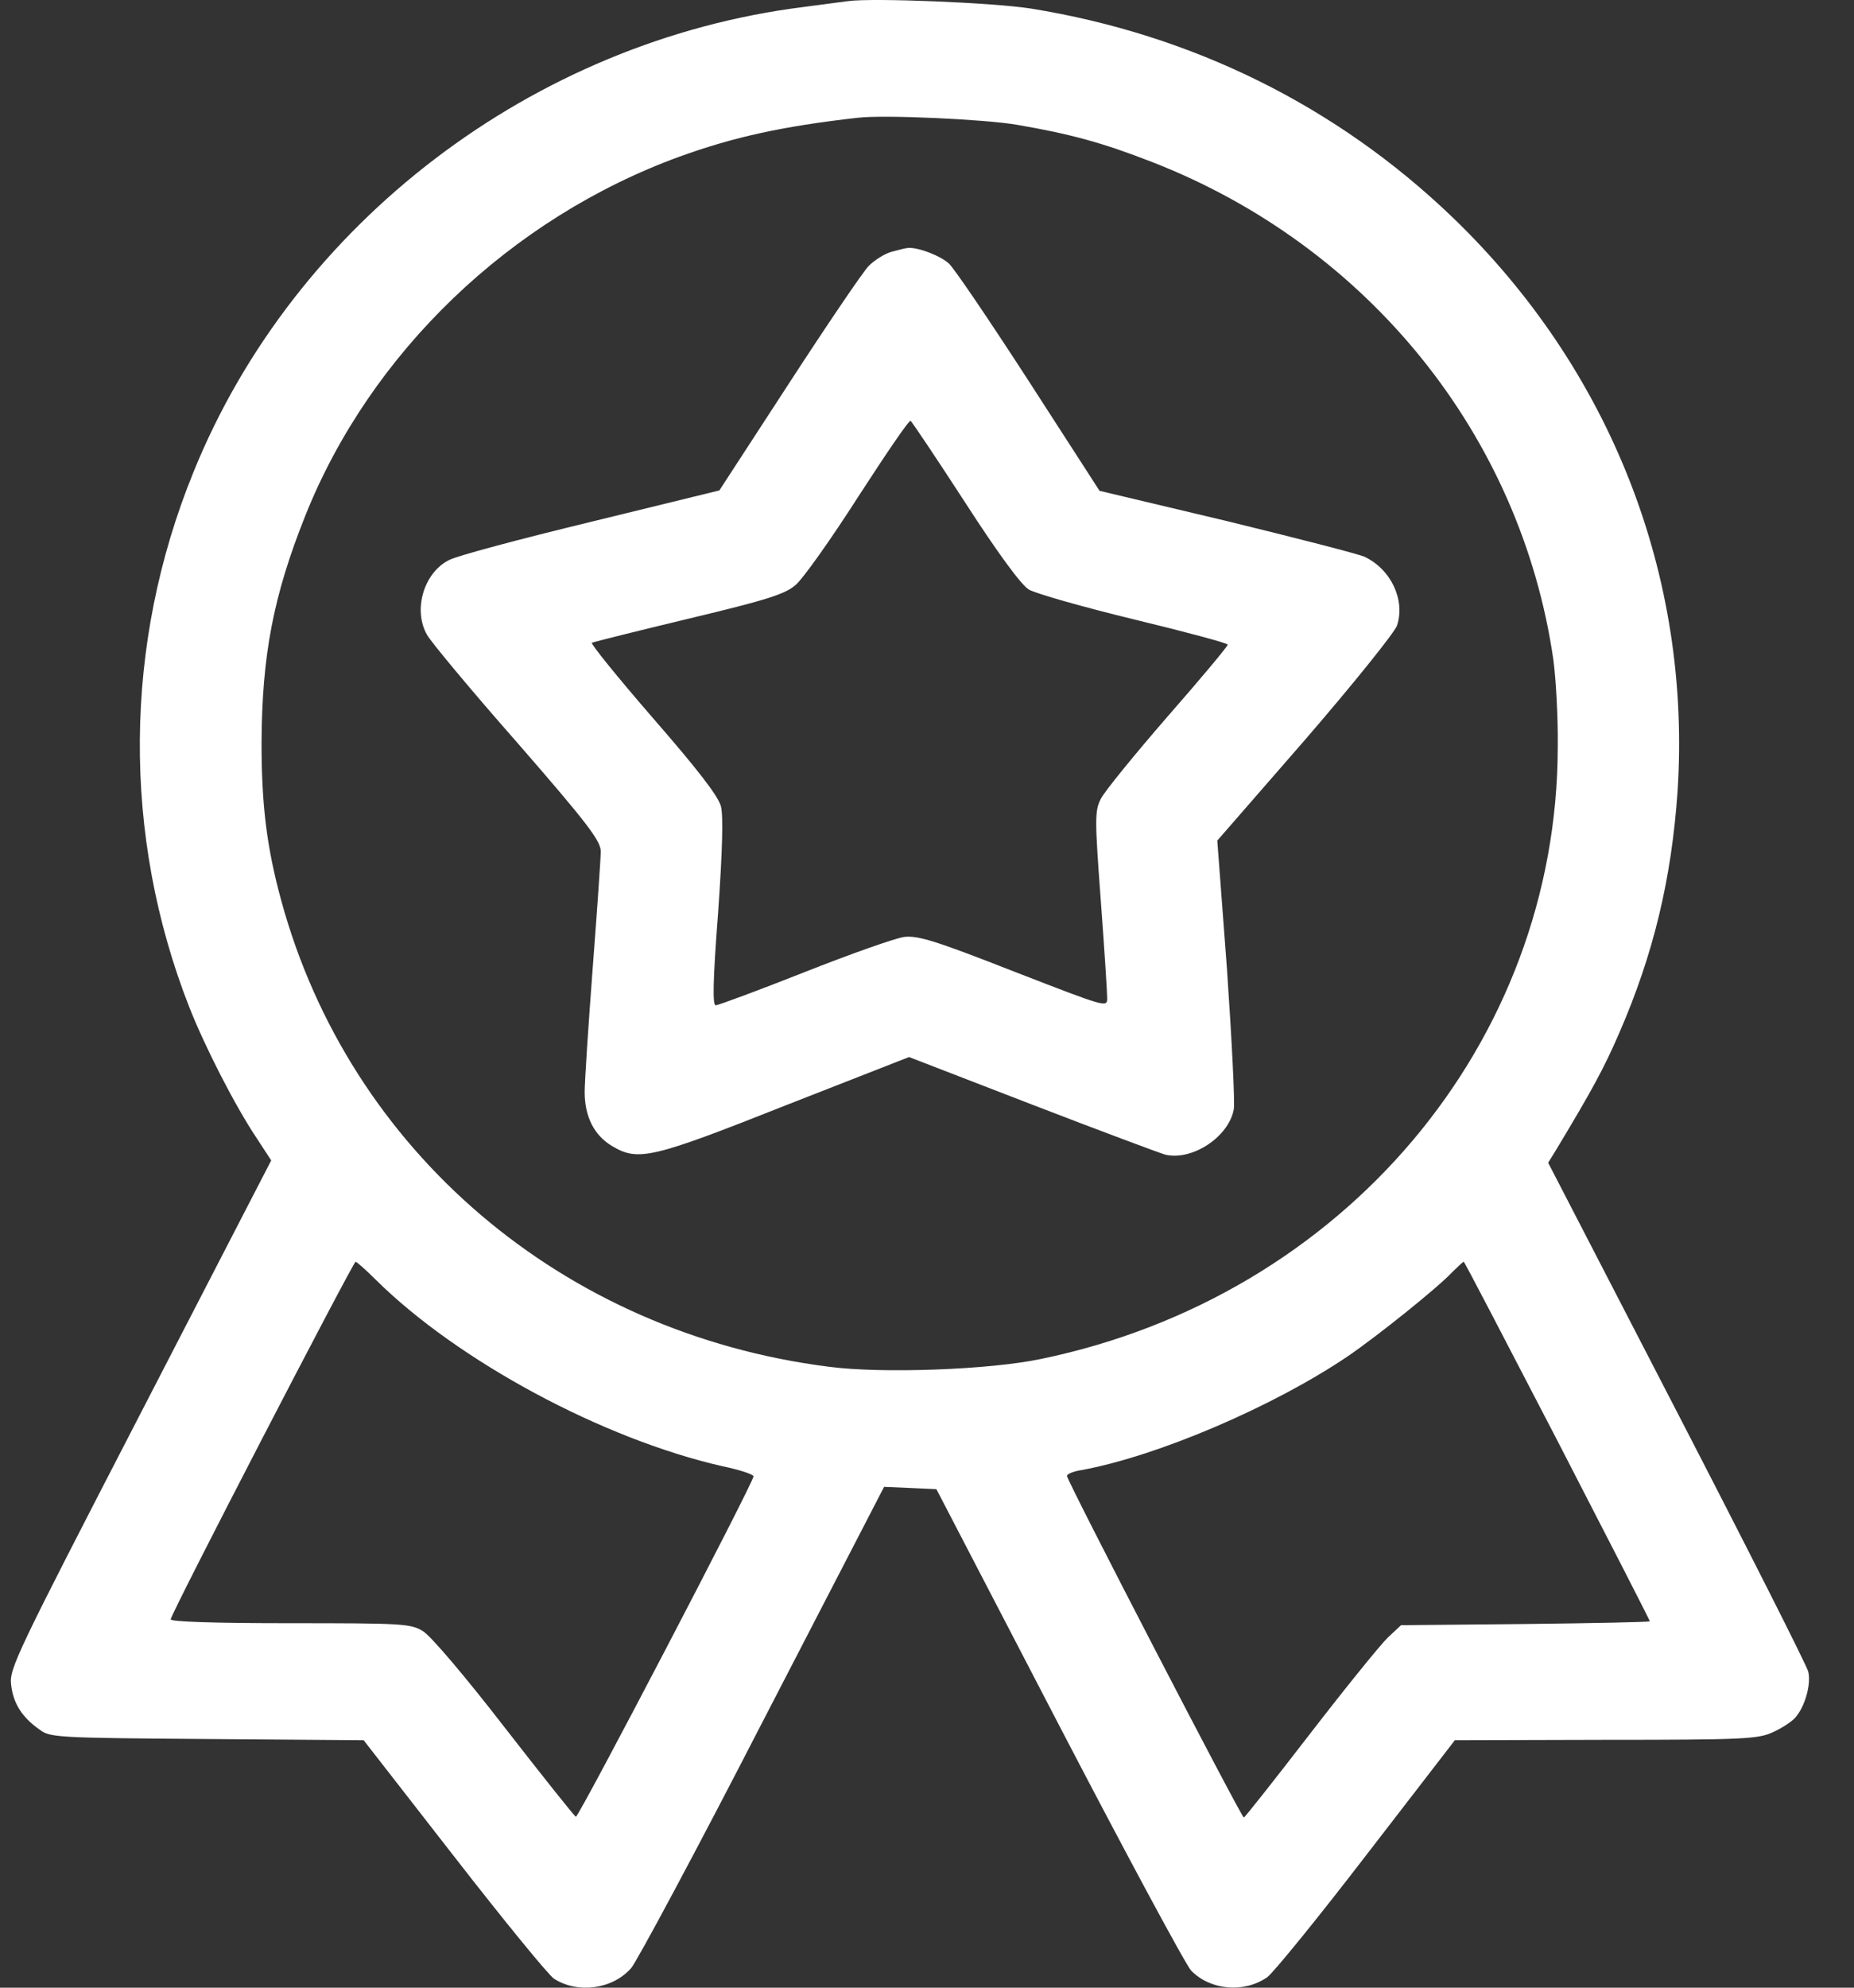
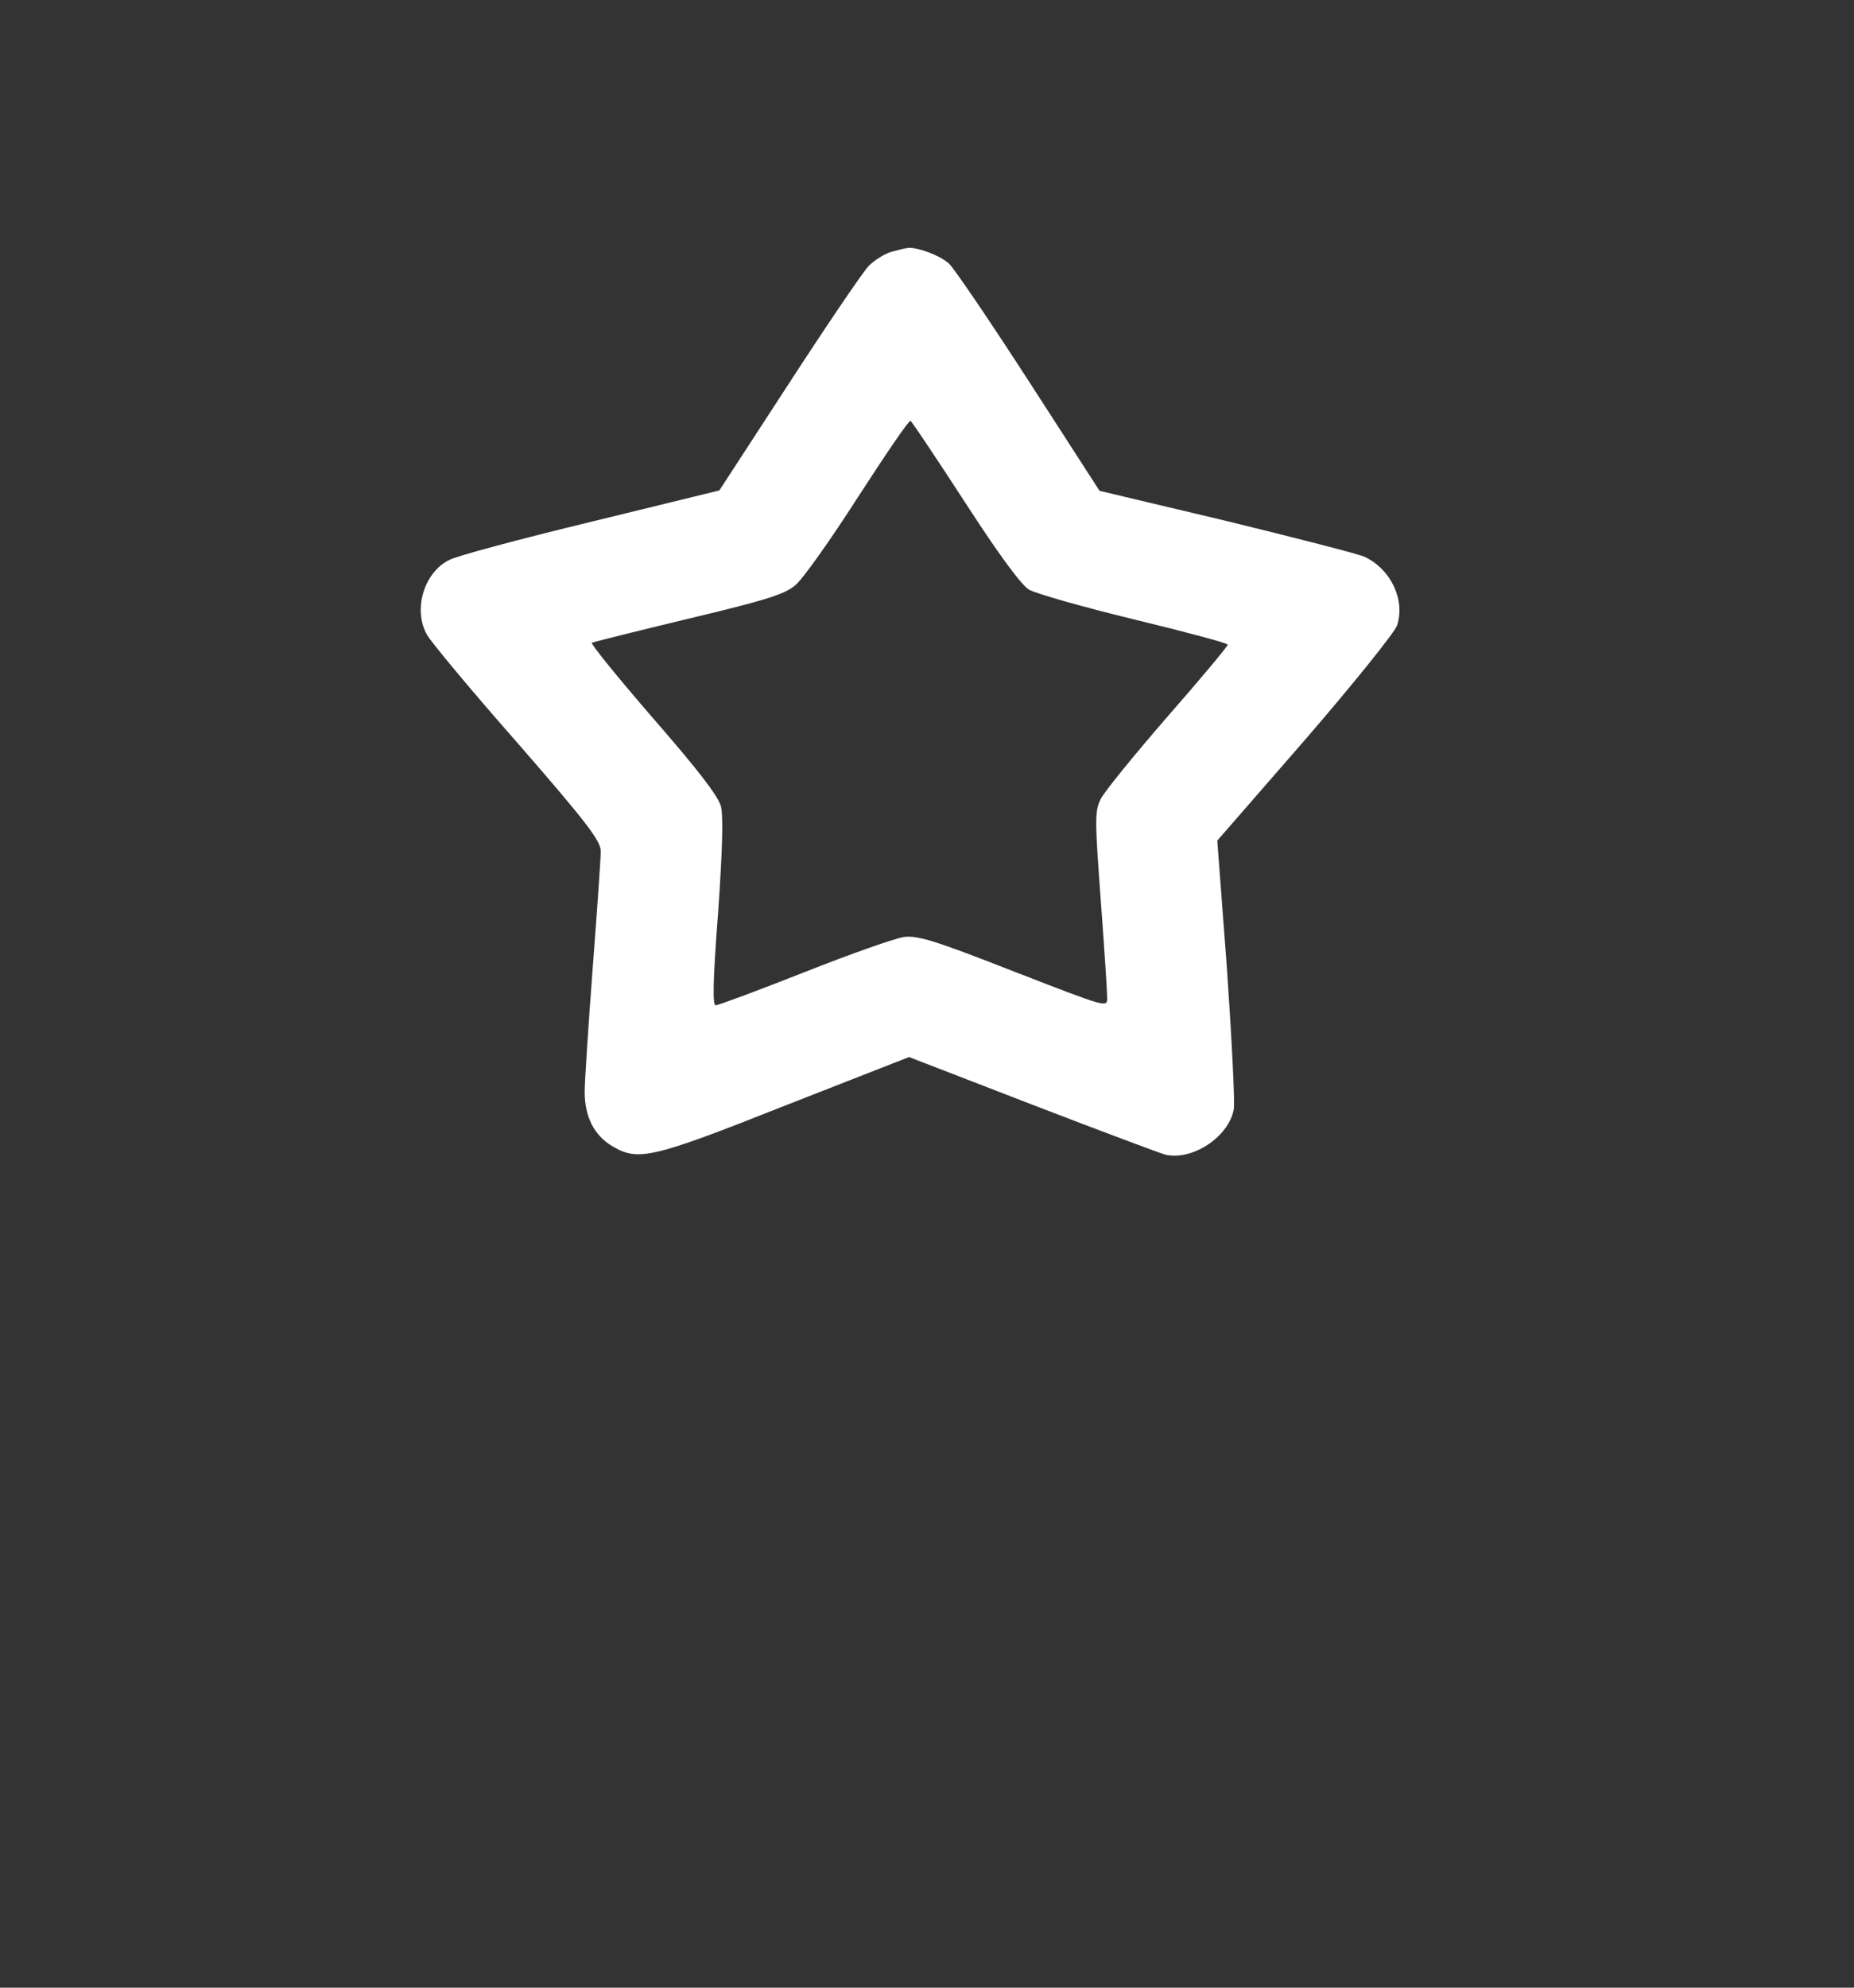
<svg xmlns="http://www.w3.org/2000/svg" width="28" height="30" viewBox="0 0 28 30" fill="none">
  <rect x="0" y="0" width="28" height="30" fill="#333333" stroke="none" />
  <g id="badge">
-     <path id="Vector" d="M12.806 0.017C12.709 0.029 12.406 0.07 12.139 0.105C8.053 0.616 4.448 3.366 2.924 7.12C1.862 9.719 1.843 12.61 2.857 15.197C3.1 15.813 3.555 16.698 3.877 17.179L4.096 17.514L2.117 21.344C0.247 24.963 0.138 25.186 0.168 25.426C0.198 25.707 0.332 25.919 0.599 26.106C0.757 26.224 0.854 26.23 3.13 26.247L5.492 26.265L6.857 28.018C7.61 28.986 8.29 29.819 8.369 29.866C8.727 30.095 9.255 30.024 9.534 29.702C9.619 29.602 10.518 27.93 11.519 25.983L13.352 22.441L13.747 22.458L14.142 22.476L15.993 26.036C17.013 27.995 17.911 29.661 17.99 29.743C18.282 30.042 18.791 30.083 19.137 29.843C19.229 29.778 19.902 28.951 20.637 27.995L21.972 26.265L24.248 26.259C26.325 26.259 26.549 26.247 26.768 26.147C26.901 26.089 27.053 25.989 27.108 25.93C27.259 25.766 27.357 25.414 27.308 25.227C27.284 25.133 26.391 23.367 25.323 21.303L23.381 17.549L23.49 17.373C24.042 16.458 24.224 16.124 24.455 15.59C24.971 14.405 25.244 13.267 25.335 11.947C25.548 8.692 24.321 5.572 21.936 3.279C20.188 1.601 18.008 0.522 15.568 0.129C15.016 0.041 13.183 -0.035 12.806 0.017ZM15.356 1.883C16.175 2.023 16.661 2.158 17.401 2.446C20.667 3.718 22.968 6.575 23.459 9.953C23.496 10.223 23.532 10.816 23.526 11.273C23.52 15.742 20.291 19.567 15.72 20.511C14.943 20.675 13.31 20.734 12.515 20.628C8.496 20.118 5.279 17.373 4.247 13.59C4.029 12.792 3.95 12.153 3.95 11.214C3.956 9.895 4.126 8.997 4.611 7.783C5.595 5.32 7.707 3.296 10.263 2.364C11.076 2.07 11.811 1.906 12.958 1.777C13.352 1.73 14.87 1.8 15.356 1.883ZM5.674 19.314C6.912 20.54 9.103 21.719 10.912 22.13C11.167 22.183 11.38 22.253 11.38 22.282C11.38 22.376 8.739 27.432 8.697 27.42C8.672 27.409 8.187 26.799 7.616 26.065C7.021 25.297 6.499 24.681 6.384 24.617C6.202 24.505 6.068 24.499 4.387 24.499C3.221 24.499 2.578 24.476 2.578 24.441C2.578 24.358 5.334 19.044 5.37 19.044C5.388 19.044 5.528 19.168 5.674 19.314ZM23.52 21.743C24.285 23.227 24.916 24.452 24.916 24.47C24.916 24.482 24.073 24.499 23.041 24.511L21.159 24.529L20.959 24.716C20.849 24.822 20.321 25.473 19.787 26.165C19.253 26.857 18.804 27.426 18.785 27.432C18.749 27.432 16.114 22.353 16.114 22.276C16.114 22.247 16.212 22.206 16.333 22.188C17.486 21.977 19.241 21.226 20.364 20.464C20.801 20.165 21.711 19.438 21.936 19.197C22.021 19.115 22.094 19.044 22.106 19.044C22.118 19.044 22.749 20.259 23.52 21.743Z" fill="white" />
    <path id="Vector_2" d="M13.462 3.801C13.358 3.83 13.201 3.93 13.116 4.018C13.031 4.106 12.49 4.903 11.914 5.789L10.864 7.402L8.921 7.877C7.853 8.135 6.888 8.393 6.784 8.452C6.402 8.639 6.232 9.208 6.451 9.584C6.505 9.684 7.118 10.422 7.816 11.214C8.873 12.428 9.073 12.692 9.073 12.851C9.073 12.95 9.018 13.742 8.951 14.616C8.885 15.484 8.83 16.329 8.83 16.481C8.83 16.851 8.97 17.133 9.243 17.297C9.637 17.531 9.832 17.49 11.871 16.681L13.729 15.954L15.58 16.669C16.6 17.062 17.51 17.402 17.595 17.426C18.002 17.525 18.555 17.162 18.633 16.745C18.652 16.64 18.603 15.684 18.53 14.622L18.384 12.687L19.708 11.167C20.448 10.311 21.055 9.554 21.098 9.443C21.225 9.062 21.013 8.598 20.612 8.405C20.527 8.364 19.586 8.123 18.53 7.865L16.606 7.408L15.538 5.754C14.949 4.845 14.409 4.047 14.33 3.977C14.202 3.859 13.862 3.73 13.717 3.742C13.686 3.742 13.571 3.771 13.462 3.801ZM14.572 7.578C15.076 8.358 15.422 8.827 15.538 8.898C15.635 8.956 16.351 9.161 17.128 9.349C17.905 9.537 18.542 9.707 18.542 9.73C18.542 9.754 18.136 10.241 17.632 10.816C17.134 11.39 16.679 11.947 16.624 12.059C16.533 12.241 16.533 12.358 16.624 13.584C16.679 14.311 16.721 14.98 16.721 15.062C16.721 15.209 16.721 15.209 15.313 14.663C14.117 14.194 13.862 14.118 13.656 14.141C13.522 14.159 12.842 14.399 12.144 14.675C11.446 14.951 10.845 15.173 10.809 15.173C10.76 15.173 10.766 14.804 10.845 13.777C10.912 12.827 10.924 12.317 10.888 12.17C10.845 12.012 10.536 11.613 9.862 10.839C9.328 10.223 8.915 9.713 8.939 9.701C8.964 9.689 9.619 9.525 10.402 9.337C11.58 9.056 11.853 8.968 12.011 8.833C12.12 8.745 12.545 8.147 12.958 7.502C13.377 6.856 13.729 6.334 13.753 6.352C13.771 6.364 14.142 6.915 14.572 7.578Z" fill="white" />
  </g>
</svg>